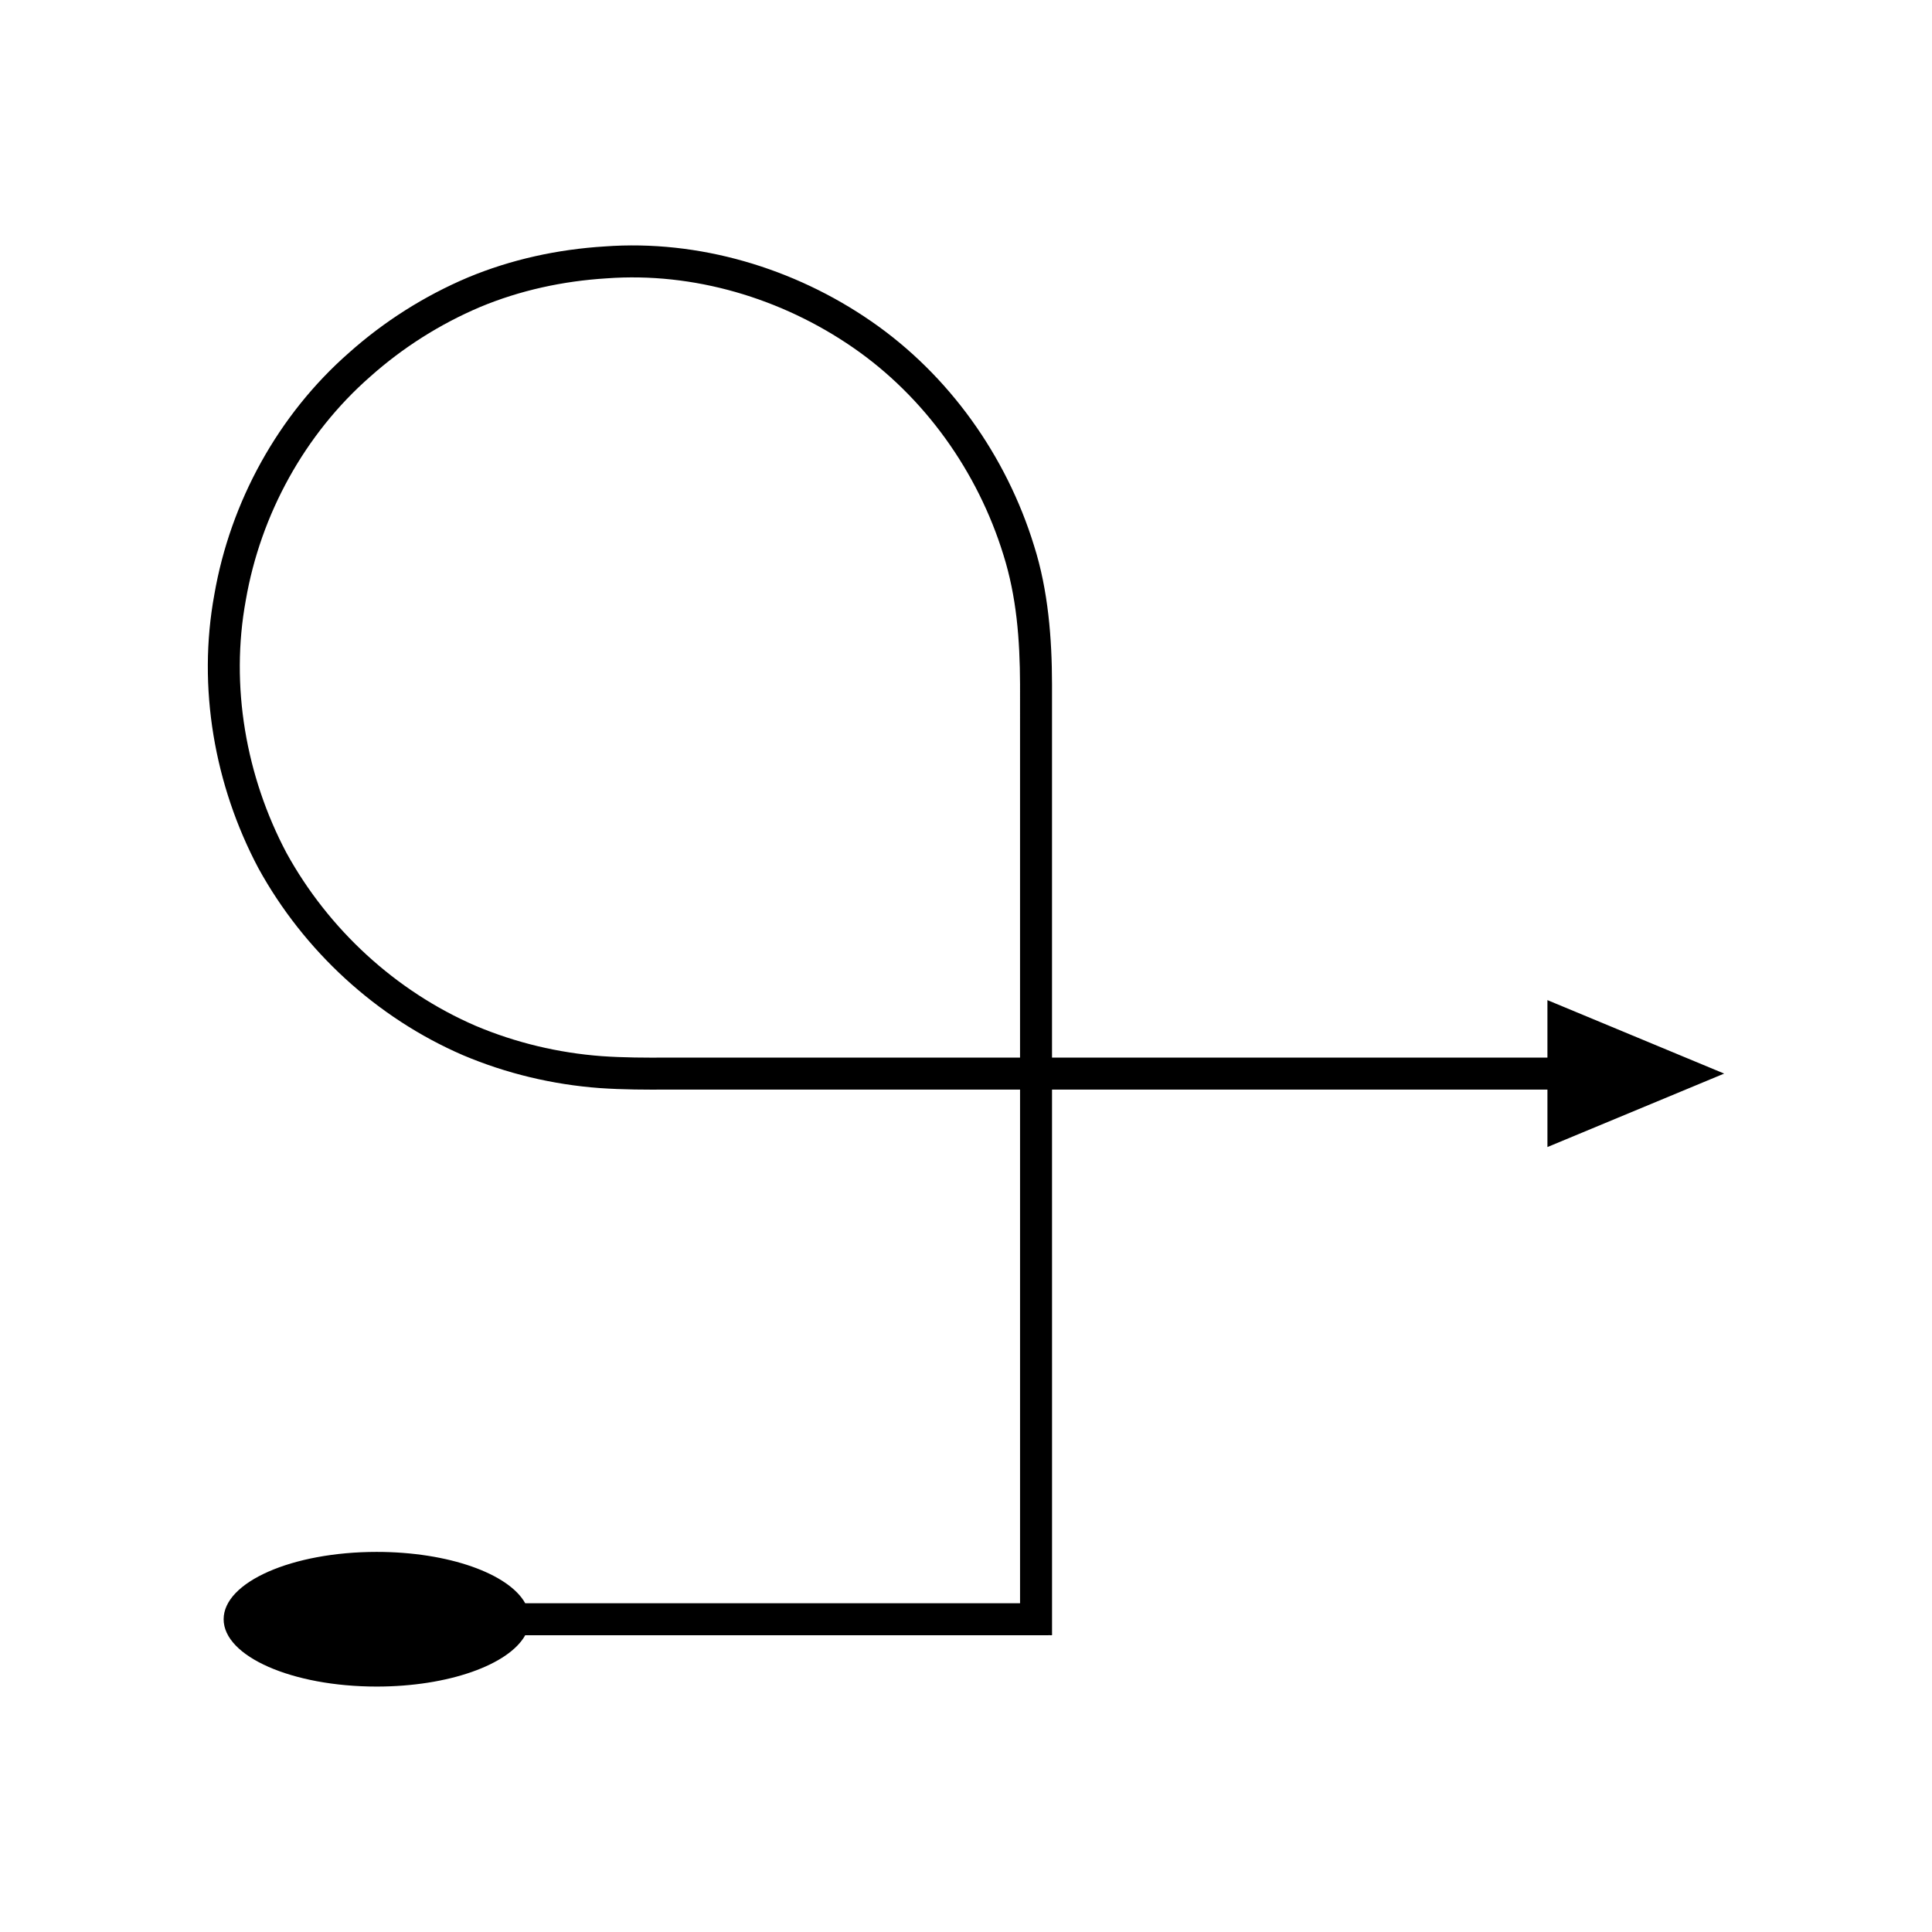
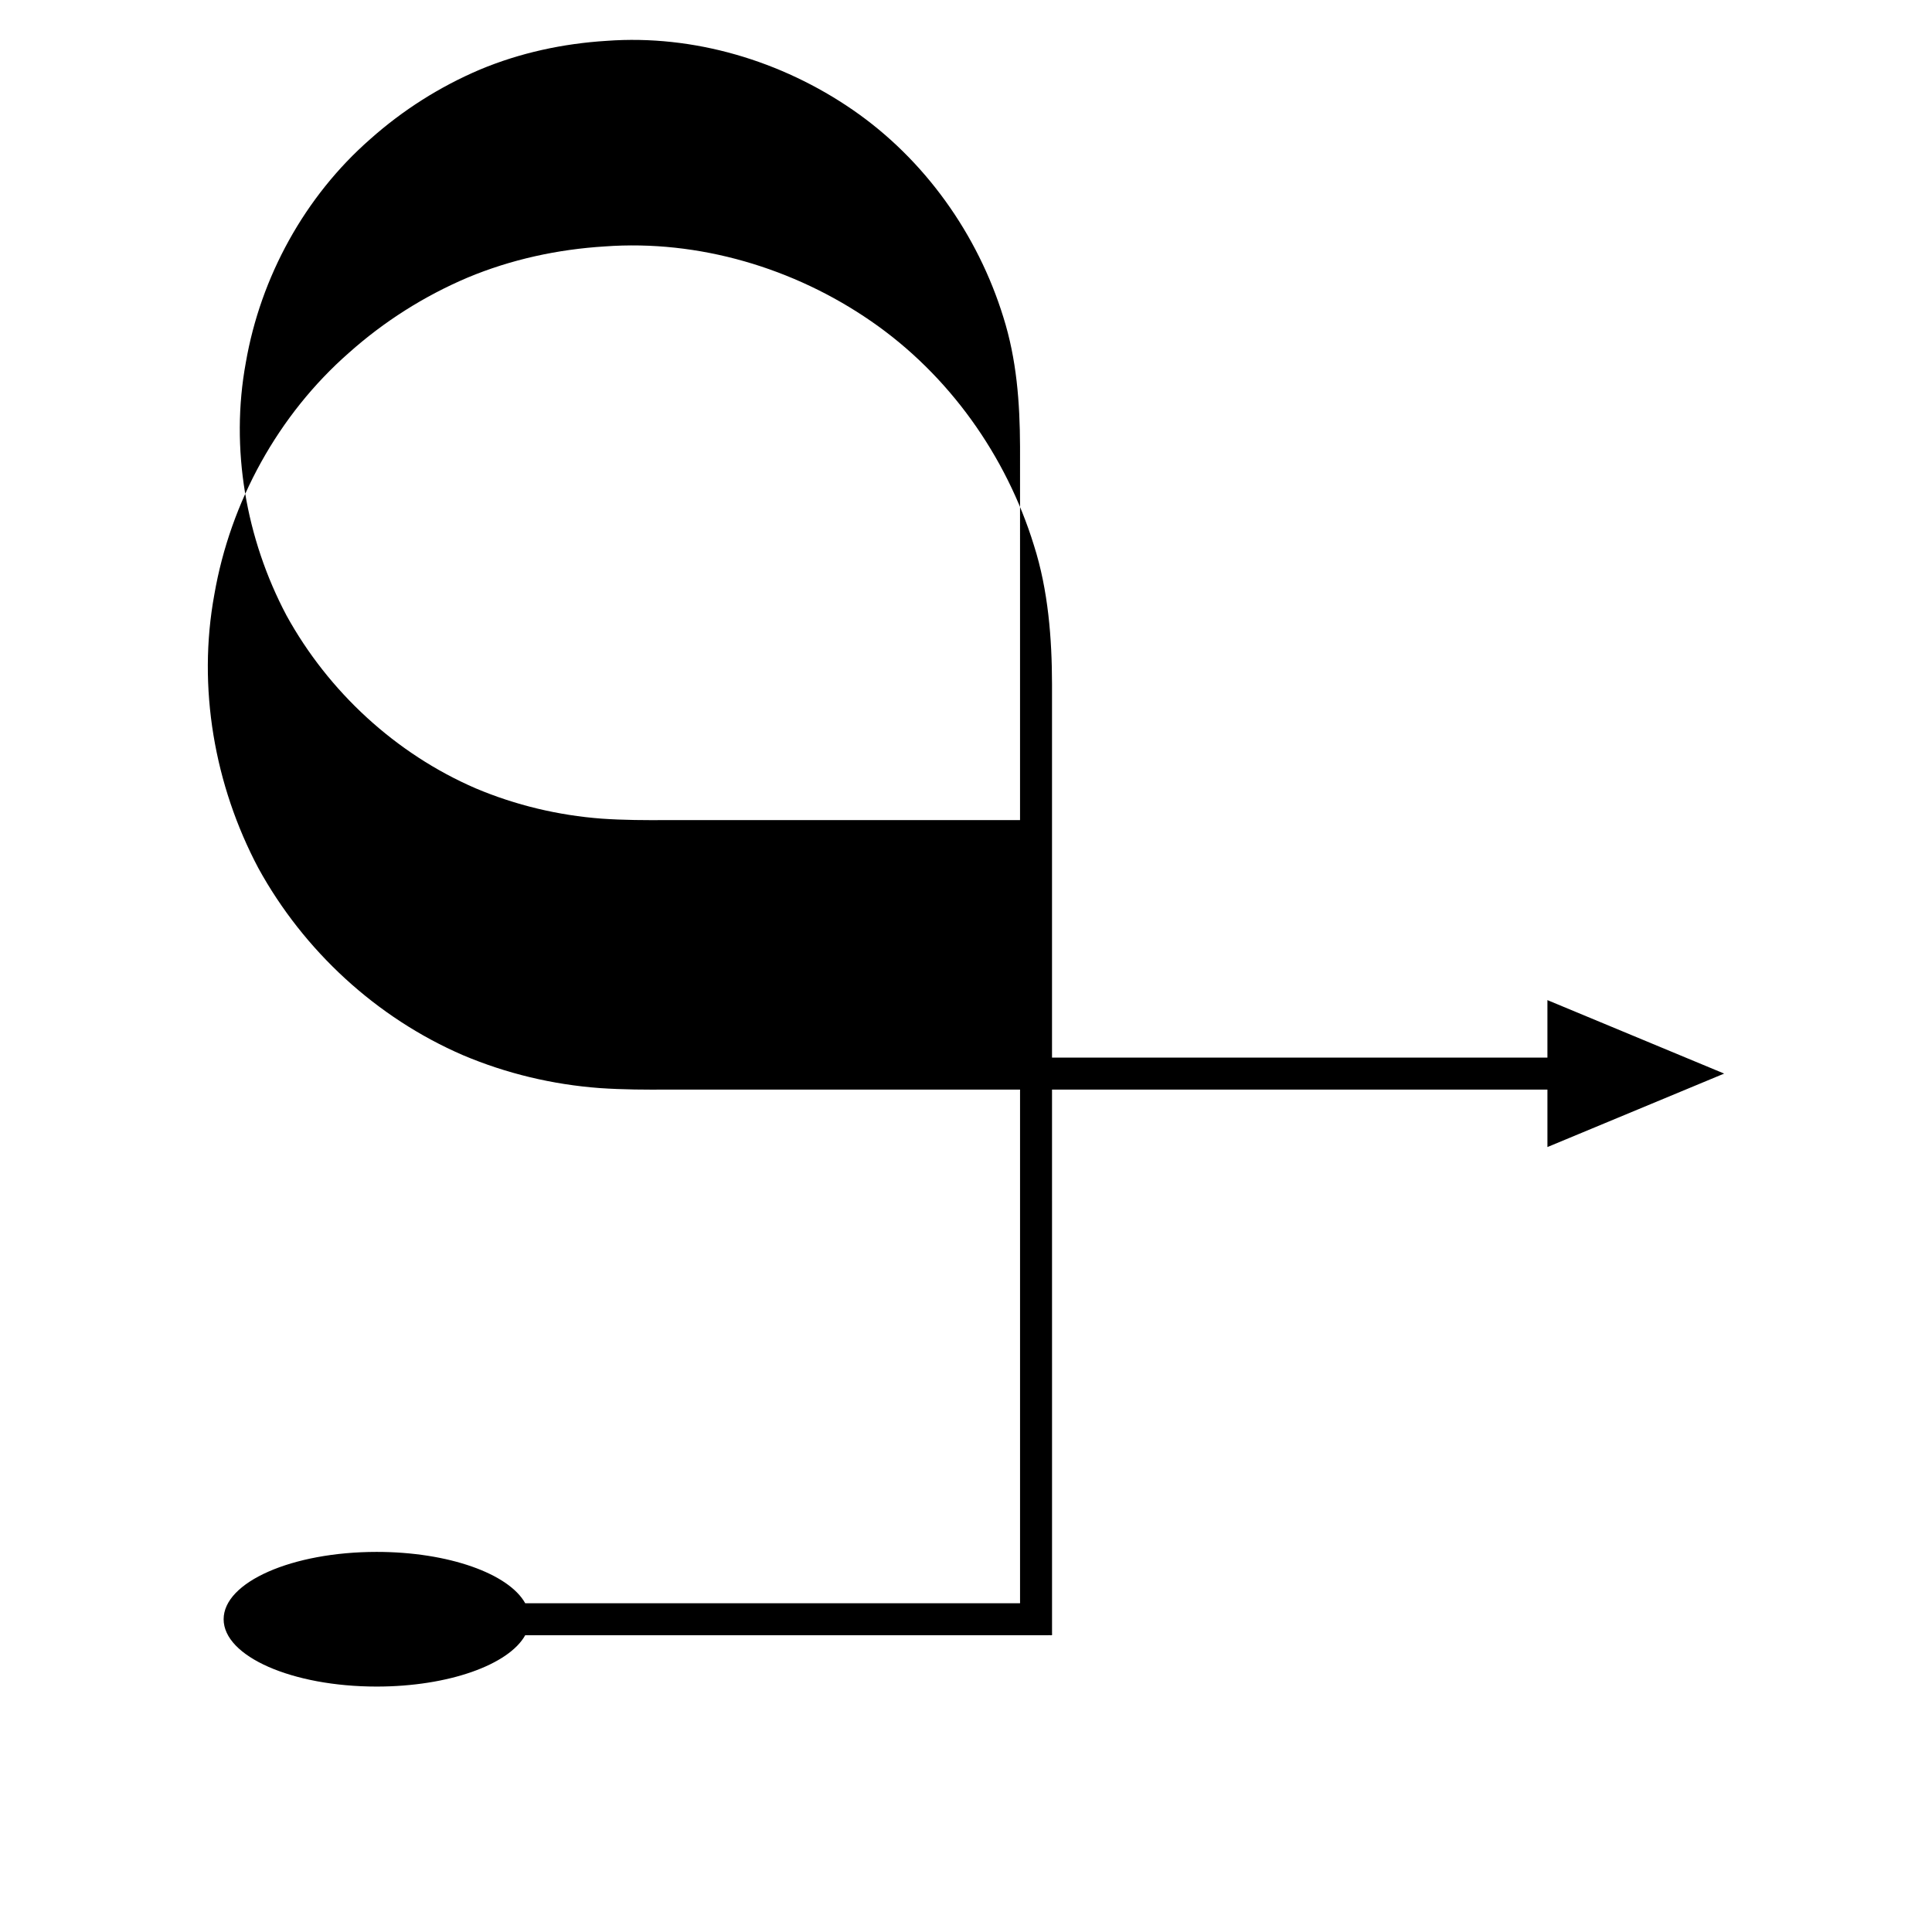
<svg xmlns="http://www.w3.org/2000/svg" fill="#000000" width="800px" height="800px" version="1.1" viewBox="144 144 512 512">
-   <path d="m600.92 428.51-46.836-19.469v15.23h-131.29v-98.93c-0.016-12.09-0.996-24.902-4.777-36.77-7.34-23.816-22.559-45.234-43.129-59.422-20.465-14.145-45.742-21.672-70.652-19.84-12.418 0.766-24.777 3.434-36.301 8.25-11.488 4.871-22.148 11.625-31.445 19.918-18.777 16.449-31.457 39.551-35.695 64.113-4.508 24.57 0.004 50.477 11.68 72.488 12.016 21.867 31.277 39.645 54.215 49.555 11.492 4.867 23.77 7.789 36.191 8.715 6.312 0.434 12.32 0.445 18.285 0.402h93.156v135.87c0.141 0.434-0.395 0.191-0.625 0.258h-2.641l-127.87-0.004c-4.328-7.805-20.285-13.605-39.363-13.605-22.402 0-40.559 7.988-40.559 17.844 0 9.855 18.16 17.844 40.559 17.844 19.074 0 35.031-5.801 39.363-13.605h138.64c0.355-0.102 1.188 0.273 0.973-0.398v-71.652l-0.004-71.984v-0.57h131.29v15.23zm-186.6-67.176v62.941h-3.176l-71.984-0.004h-17.996c-6.035 0.047-12.02 0.02-17.684-0.379-11.484-0.859-22.82-3.555-33.441-8.043-21.188-9.16-39-25.609-50.117-45.809-10.762-20.332-14.961-44.273-10.781-67 3.918-22.684 15.613-44.035 32.992-59.246 8.598-7.664 18.449-13.906 29.059-18.414 10.645-4.449 22.059-6.902 33.543-7.613 23.066-1.711 46.371 5.269 65.301 18.324 19.023 13.117 33.074 32.934 39.867 54.922 3.5 11.105 4.375 22.473 4.418 34.328z" />
+   <path d="m600.92 428.51-46.836-19.469v15.23h-131.29v-98.93c-0.016-12.09-0.996-24.902-4.777-36.77-7.34-23.816-22.559-45.234-43.129-59.422-20.465-14.145-45.742-21.672-70.652-19.84-12.418 0.766-24.777 3.434-36.301 8.25-11.488 4.871-22.148 11.625-31.445 19.918-18.777 16.449-31.457 39.551-35.695 64.113-4.508 24.57 0.004 50.477 11.68 72.488 12.016 21.867 31.277 39.645 54.215 49.555 11.492 4.867 23.77 7.789 36.191 8.715 6.312 0.434 12.32 0.445 18.285 0.402h93.156v135.87c0.141 0.434-0.395 0.191-0.625 0.258h-2.641l-127.87-0.004c-4.328-7.805-20.285-13.605-39.363-13.605-22.402 0-40.559 7.988-40.559 17.844 0 9.855 18.16 17.844 40.559 17.844 19.074 0 35.031-5.801 39.363-13.605h138.64c0.355-0.102 1.188 0.273 0.973-0.398v-71.652l-0.004-71.984v-0.57h131.29v15.23zm-186.6-67.176h-3.176l-71.984-0.004h-17.996c-6.035 0.047-12.02 0.02-17.684-0.379-11.484-0.859-22.82-3.555-33.441-8.043-21.188-9.16-39-25.609-50.117-45.809-10.762-20.332-14.961-44.273-10.781-67 3.918-22.684 15.613-44.035 32.992-59.246 8.598-7.664 18.449-13.906 29.059-18.414 10.645-4.449 22.059-6.902 33.543-7.613 23.066-1.711 46.371 5.269 65.301 18.324 19.023 13.117 33.074 32.934 39.867 54.922 3.5 11.105 4.375 22.473 4.418 34.328z" />
</svg>